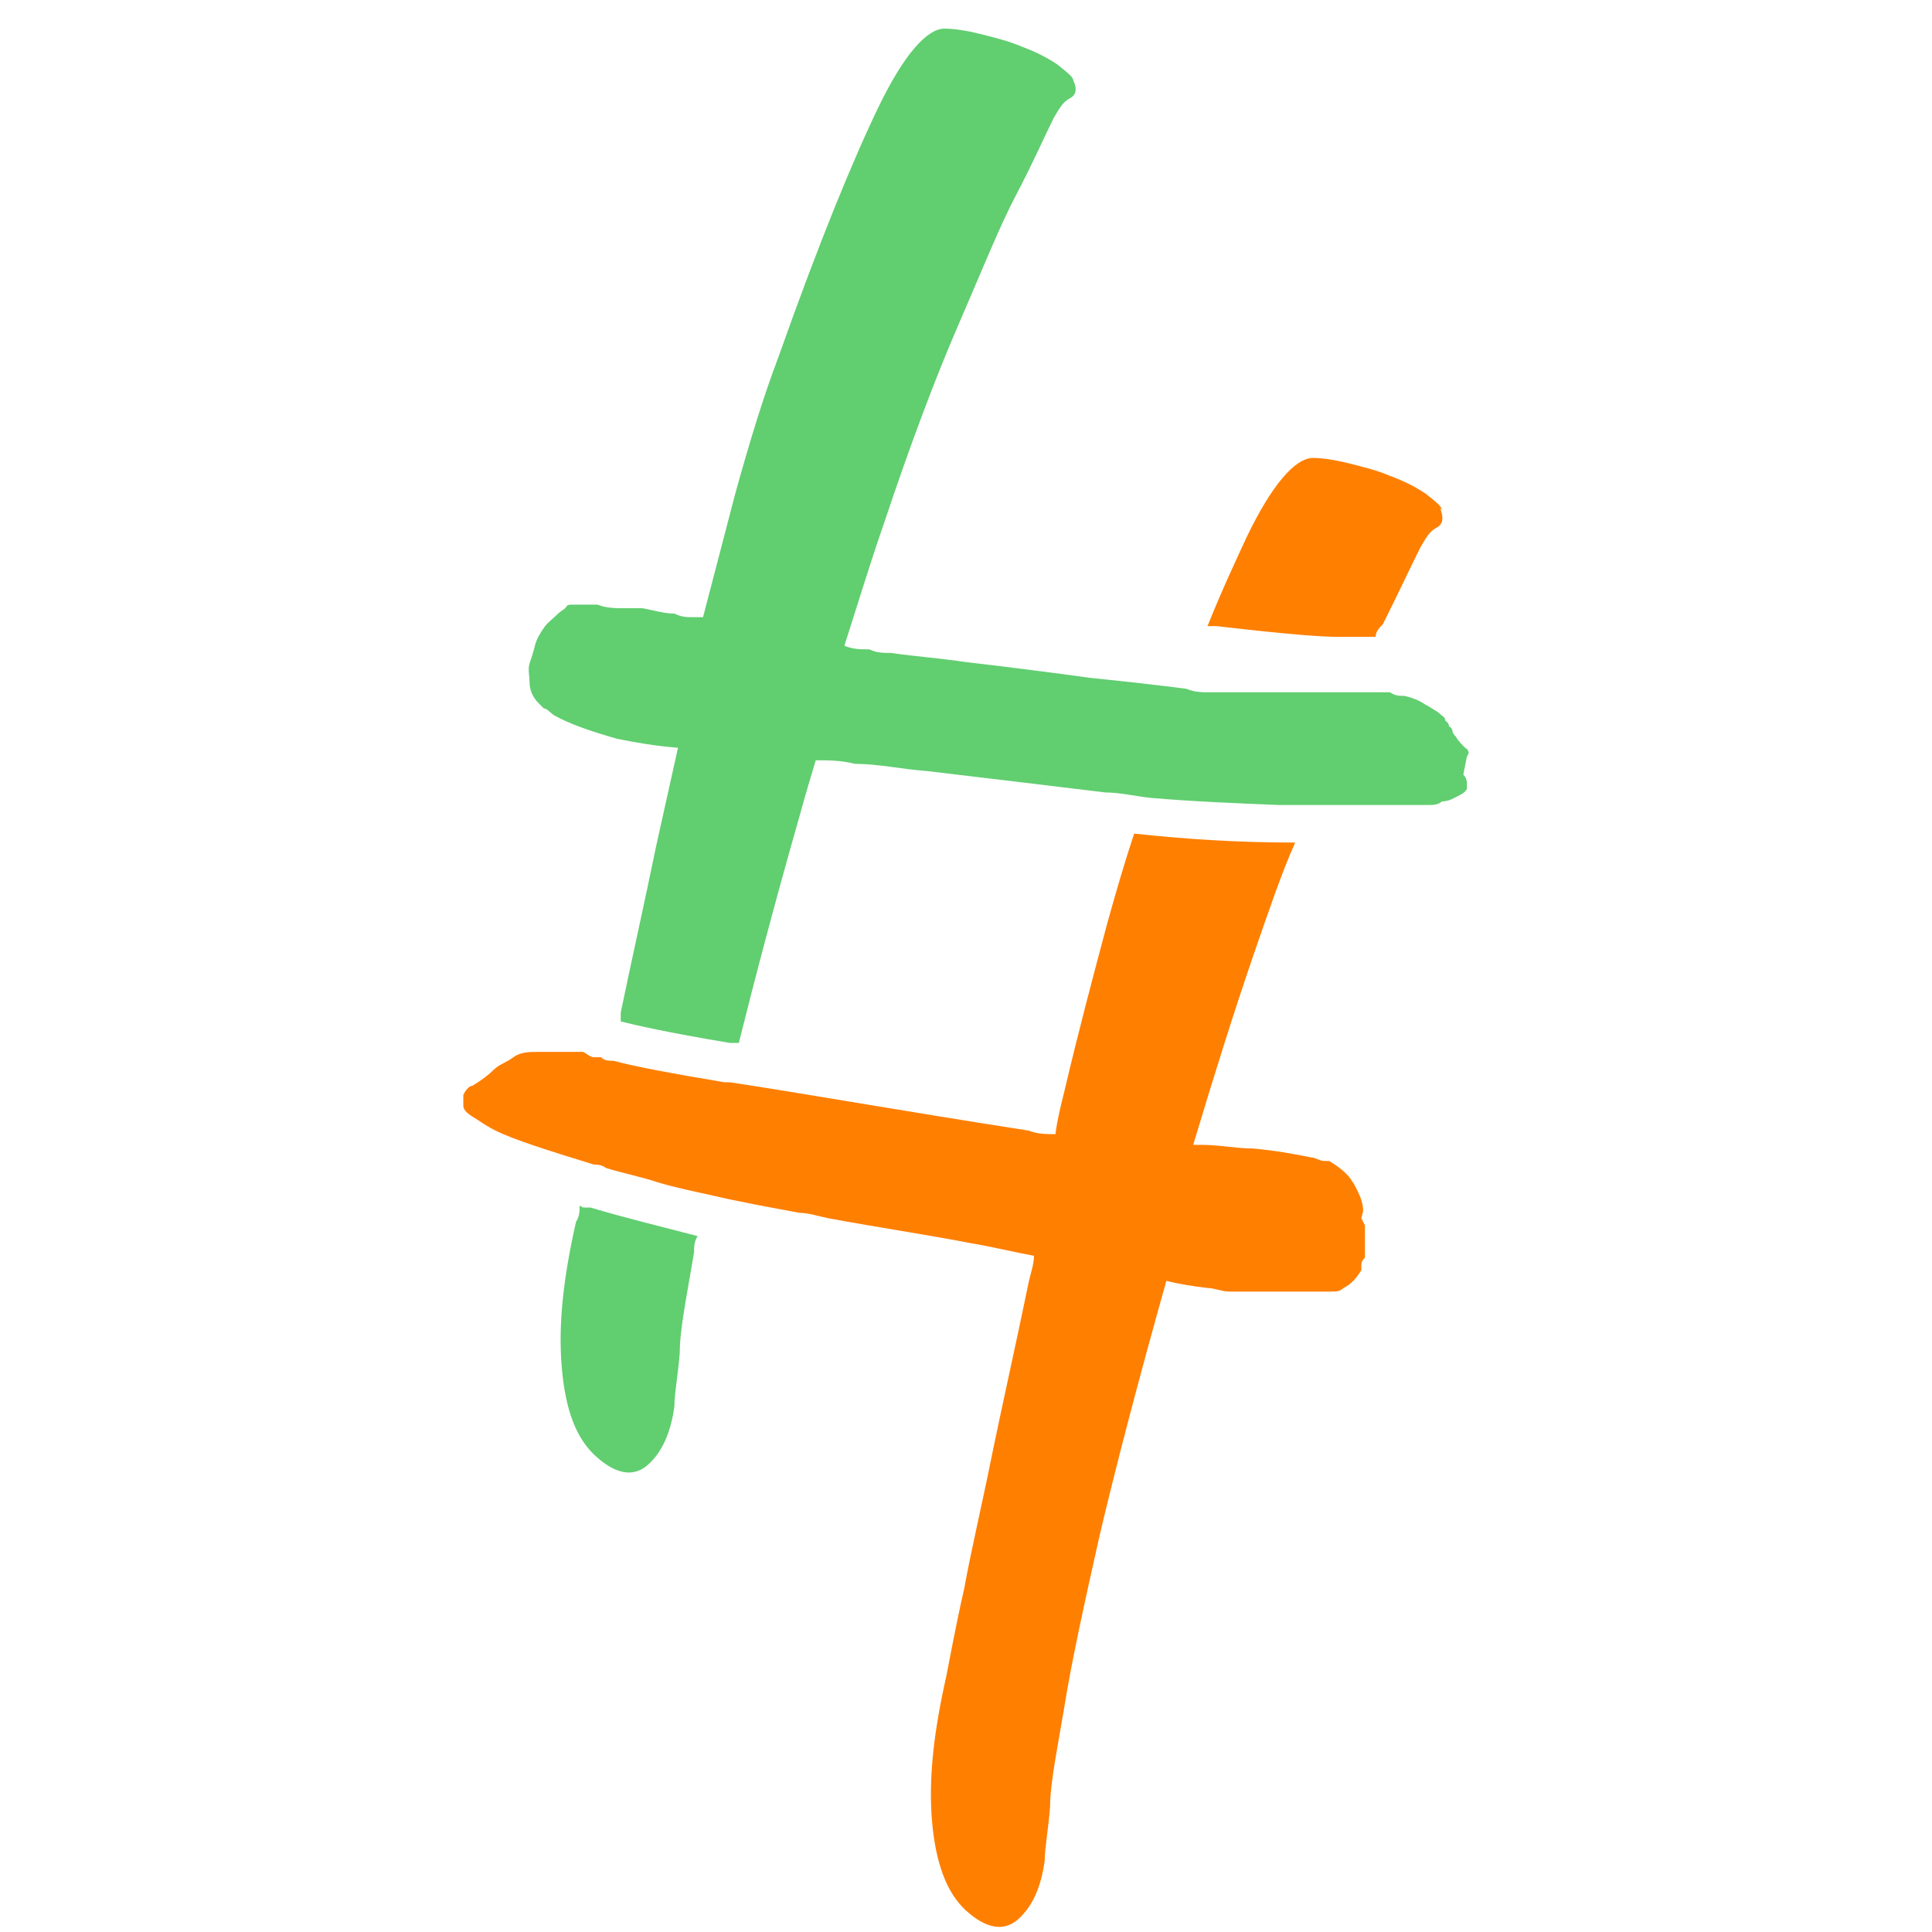
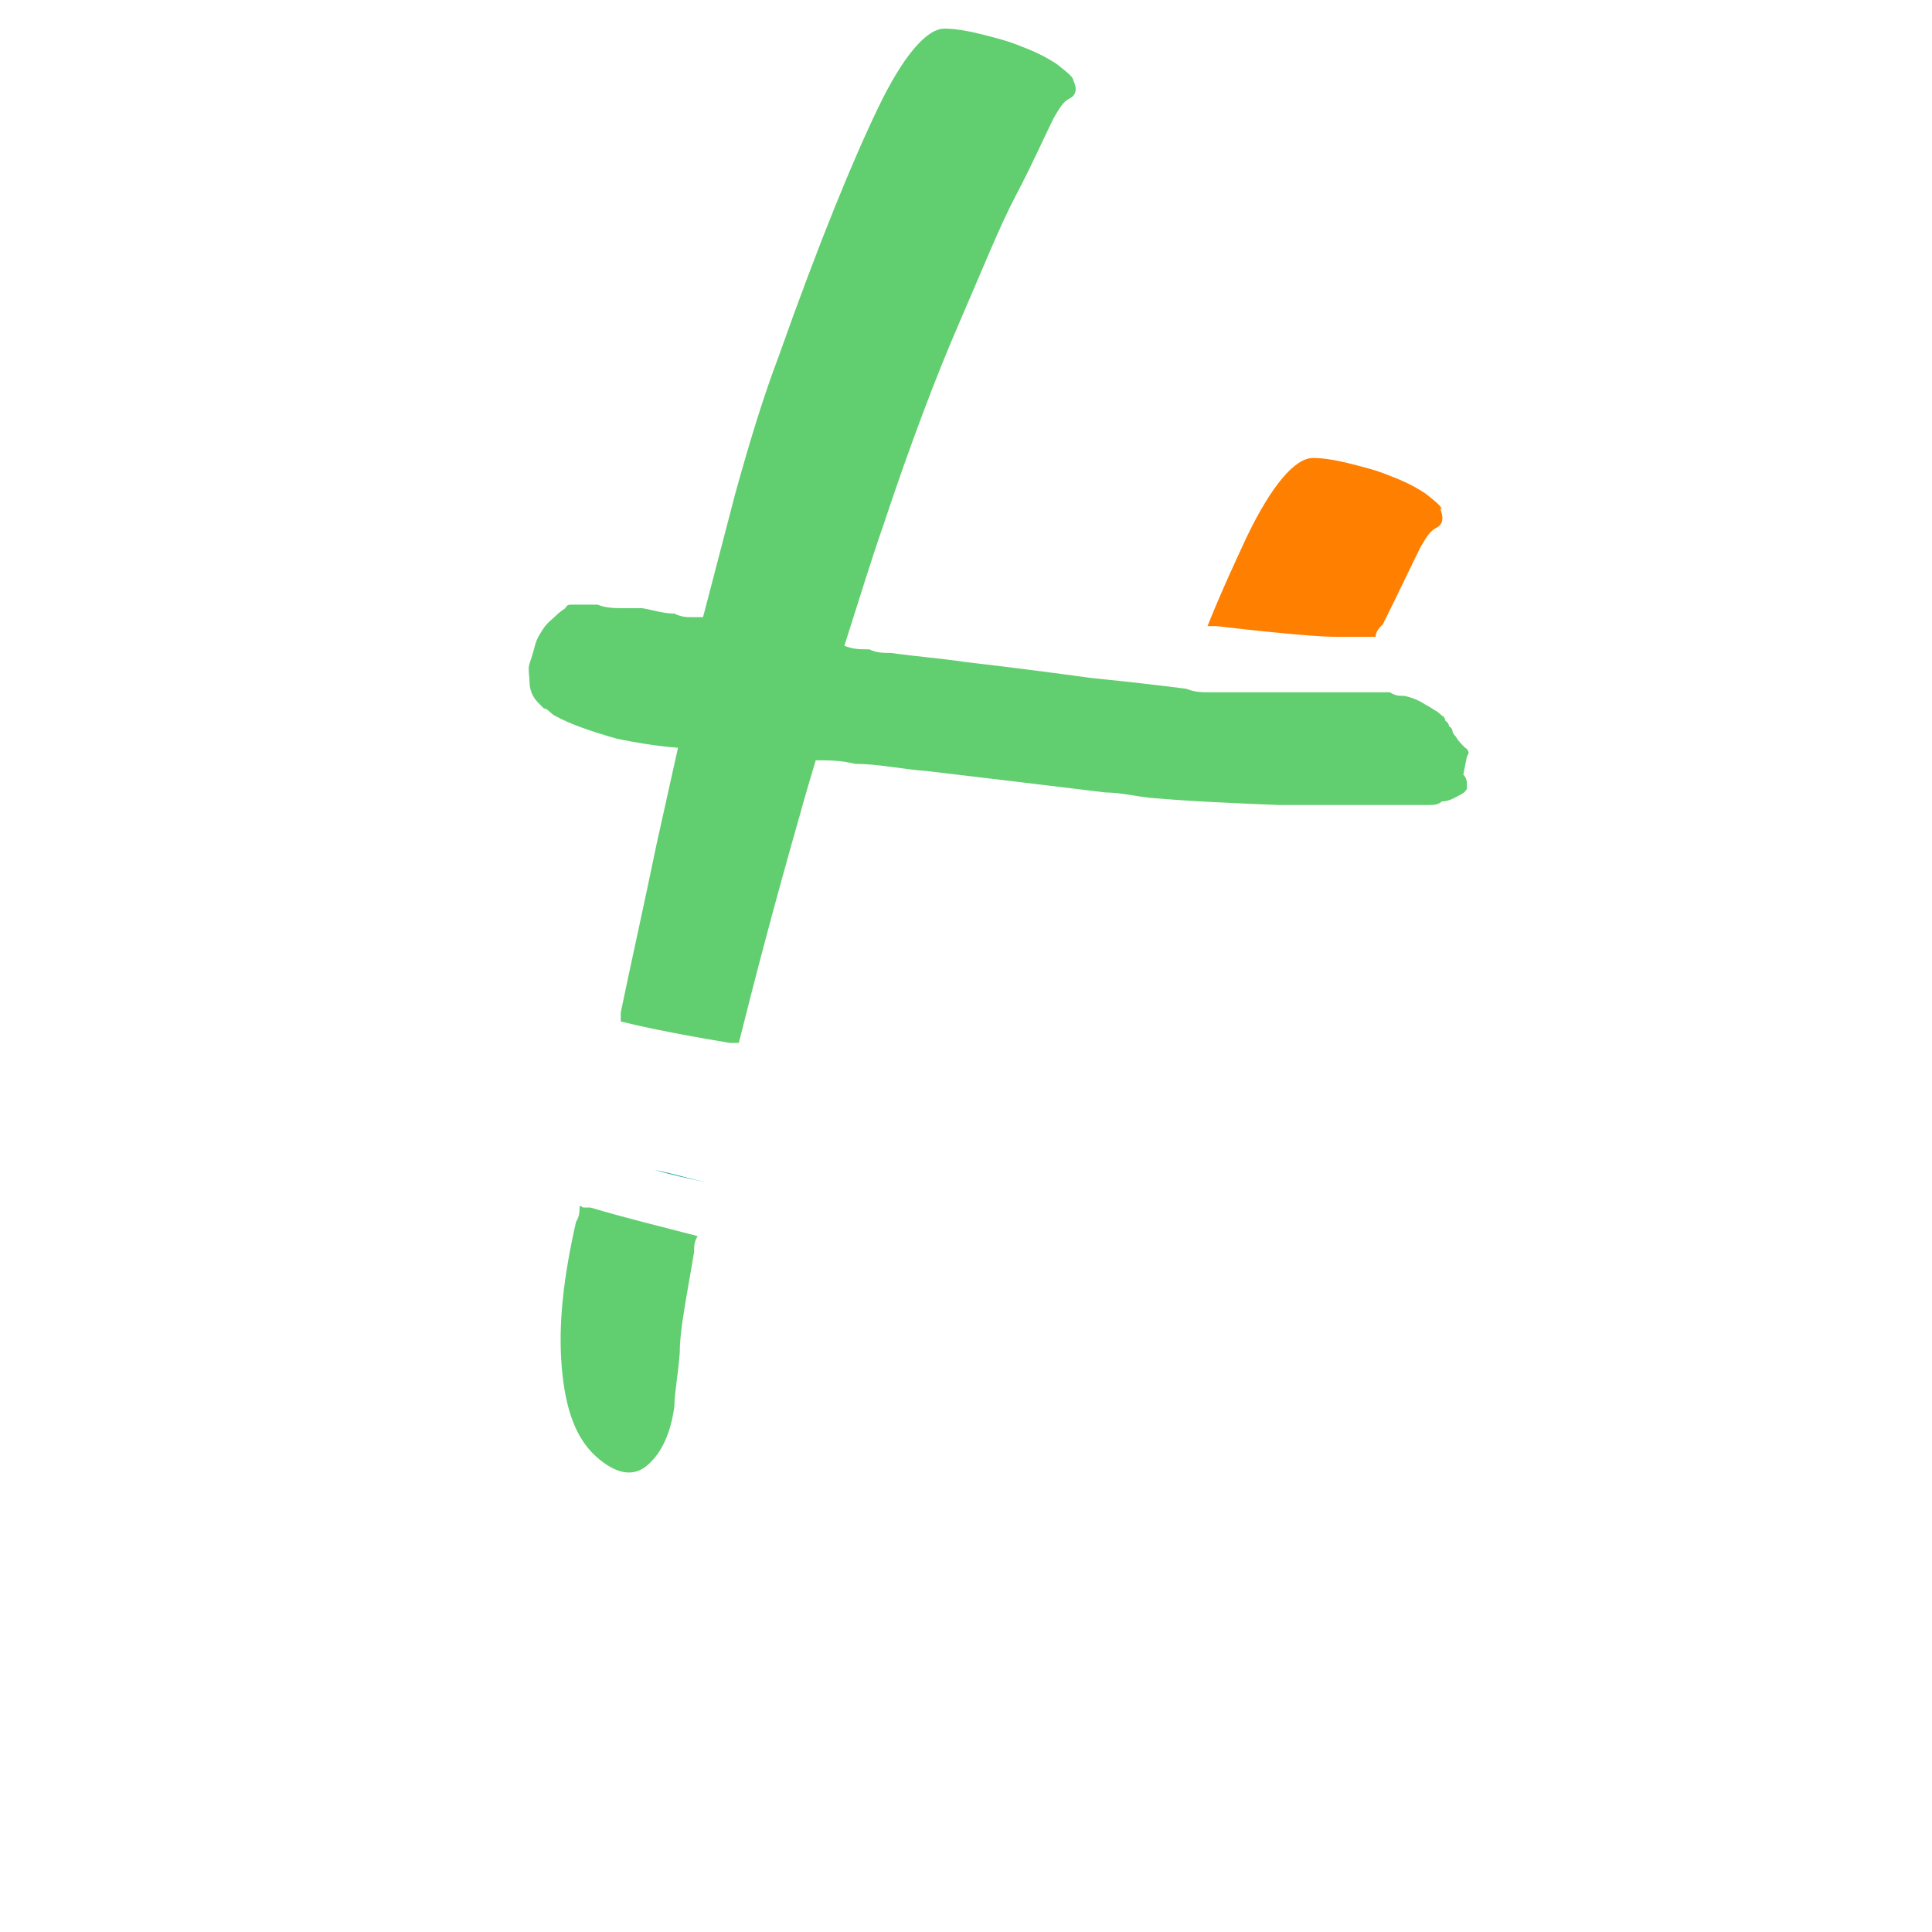
<svg xmlns="http://www.w3.org/2000/svg" id="Layer_1" data-name="Layer 1" viewBox="0 0 108 108">
  <defs>
    <style>      .cls-1 {        fill: #61ce70;      }      .cls-1, .cls-2, .cls-3, .cls-4, .cls-5 {        stroke-width: 0px;      }      .cls-2 {        fill: none;      }      .cls-3 {        fill: #15a4a2;      }      .cls-4 {        fill: #ff7f00;      }      .cls-5 {        fill: #e9618f;      }    </style>
  </defs>
  <path class="cls-2" d="M36.3,33.1c.6,0,1.2.2,1.8.3-.6,0-1.2-.2-1.8-.3Z" />
  <path class="cls-2" d="M77,38.7h.6-.6Z" />
  <path class="cls-2" d="M73.5,44h.8-.8Z" />
  <path class="cls-2" d="M31.8,33.2h0Z" />
  <path class="cls-2" d="M78,44h-.7.7Z" />
  <path class="cls-2" d="M76.2,44h-.7.7Z" />
  <path class="cls-2" d="M75.3,44h-.7.7Z" />
  <path class="cls-2" d="M54.1,36.4c-1.3-.2-2.7-.3-4.1-.5-.4,0-.8,0-1.2-.2.4,0,.8,0,1.2.2,1.4.2,2.8.4,4.1.5Z" />
  <path class="cls-2" d="M32.8,32.9h0Z" />
  <path class="cls-2" d="M32.2,33h0Z" />
  <path class="cls-2" d="M76.2,38.6h-.4.4Z" />
  <path class="cls-2" d="M76.2,38.6h.7-.7Z" />
  <path class="cls-2" d="M33.4,32.8h0Z" />
-   <path class="cls-2" d="M39.1,33.7c.6,0,1.3.3,2,.5-.7-.2-1.4-.4-2-.5Z" />
+   <path class="cls-2" d="M39.1,33.7Z" />
  <path class="cls-2" d="M77.1,44h-.6.6Z" />
  <path class="cls-5" d="M71.1,38.5h.2-.2Z" />
  <path class="cls-5" d="M70.5,38.4h.2-.2Z" />
  <path class="cls-5" d="M74.5,38.7h0Z" />
  <path class="cls-5" d="M71.8,38.5h0,0Z" />
  <path class="cls-5" d="M74.1,38.7h0Z" />
  <path class="cls-5" d="M73.7,38.7h0,0Z" />
  <path class="cls-5" d="M73.2,38.6h.2-.2Z" />
  <path class="cls-5" d="M69.8,38.3h.3-.3Z" />
  <path class="cls-5" d="M69.2,38.2h.3-.3Z" />
  <path class="cls-5" d="M72.3,38.6h.2-.2Z" />
  <path class="cls-5" d="M68.4,38.2h.2-.2Z" />
  <path class="cls-5" d="M72.8,38.6h.2-.2Z" />
  <path class="cls-5" d="M75.2,38.7h-.2.2Z" />
  <path class="cls-5" d="M75.8,38.7h-.3.3Z" />
  <path class="cls-5" d="M74.8,38.7h0Z" />
  <path class="cls-5" d="M73.2,44h.3-.3Z" />
  <path class="cls-5" d="M75.3,38.7h.2-.2Z" />
-   <path class="cls-2" d="M31,58.3h.5-.5Z" />
  <path class="cls-2" d="M31.8,58.4c.2,0,.3,0,.5,0-.2,0-.3,0-.5,0Z" />
  <path class="cls-2" d="M39.5,66.1h0c1.7.4,3.4.7,5,1,.5,0,1.1.2,1.6.3-.5,0-1.1-.2-1.6-.3-1.5-.3-3.2-.6-5-1Z" />
  <path class="cls-2" d="M32.4,58.5c.2,0,.4.2.6.3-.2,0-.4-.2-.6-.3Z" />
  <path class="cls-2" d="M75.5,65.9c0,.2.2.3.3.5,0-.2-.2-.3-.3-.5-.3-.4-.7-.7-1.2-1,.5.3.9.6,1.2,1Z" />
  <path class="cls-1" d="M82.1,42.1s0-.2-.2-.3c-.2-.2-.4-.4-.5-.6,0,0-.2-.2-.2-.3,0,0,0-.2-.2-.3,0,0,0-.2-.2-.3,0,0,0-.2-.2-.3,0,0-.2-.2-.4-.3,0,0-.3-.2-.5-.3-.3-.2-.7-.4-1.2-.5-.3,0-.5,0-.8-.2h-10.1c-.4,0-.8,0-1.3-.2-1.6-.2-3.3-.4-5.3-.6-2.2-.3-4.5-.6-7.1-.9-1.3-.2-2.7-.3-4.1-.5-.4,0-.8,0-1.2-.2-.5,0-.9,0-1.4-.2.8-2.5,1.5-4.8,2.2-6.8,1.5-4.5,2.9-8.2,4.2-11.2,1.3-3,2.3-5.5,3.2-7.2s1.6-3.3,2.1-4.3c.3-.5.5-.9.9-1.1.4-.2.4-.6.2-1,0-.2-.4-.5-.9-.9-.6-.4-1.2-.7-2-1-.7-.3-1.5-.5-2.3-.7s-1.5-.3-2-.3c-1,0-2.3,1.5-3.7,4.4-1.4,2.9-3.3,7.5-5.6,14-.8,2.1-1.6,4.7-2.4,7.6-.6,2.3-1.2,4.6-1.8,6.9-.2,0-.4,0-.6,0-.3,0-.6,0-1-.2-.6,0-1.2-.2-1.8-.3-.3,0-.6,0-.9,0-.6,0-1.1,0-1.6-.2h-1.4c-.2,0-.3,0-.4.2h0c0,0-.3.2-.4.3-.3.3-.6.5-.8.8s-.4.6-.5,1-.2.7-.3,1,0,.7,0,1c0,.5.2.9.5,1.2,0,0,.2.2.3.3.2,0,.4.3.6.4.9.5,2.1.9,3.5,1.3,1,.2,2.1.4,3.4.5-.4,1.8-.8,3.6-1.2,5.4-.7,3.4-1.4,6.5-2,9.4v.5c.8.2,2.5.6,6.1,1.2h.5c.9-3.6,2-7.8,3.4-12.7.3-1.1.6-2.1.9-3.1.7,0,1.4,0,2.2.2,1.3,0,2.6.3,4,.4,3.4.4,6.7.8,10,1.2.8,0,1.6.2,2.5.3,2.3.2,4.7.3,7.2.4h8.3c.3,0,.6,0,.8-.2.4,0,.7-.2.9-.3s.4-.2.5-.4h0v-.2c0-.2,0-.4-.2-.6l.2-1Z" />
  <path class="cls-1" d="M32.4,67.4c0,.3,0,.6-.2.9-.7,3.1-1,5.7-.8,8.1s.8,4,1.9,5c1.1,1,2.1,1.2,2.9.5s1.3-1.8,1.5-3.3c0-.7.2-1.7.3-3,0-1.3.4-3.2.8-5.6,0-.3,0-.6.2-.9-1.9-.5-4-1-6-1.6,0,0-.2,0-.4,0h0Z" />
  <path class="cls-3" d="M36.6,65.4c1,.3,2,.5,2.9.7h0c-.9-.2-1.9-.5-2.9-.7Z" />
  <path class="cls-4" d="M80.6,28.5c0-.2-.4-.5-.9-.9-.6-.4-1.2-.7-2-1-.7-.3-1.5-.5-2.3-.7s-1.5-.3-2-.3c-1,0-2.3,1.5-3.7,4.4-.6,1.3-1.4,3-2.2,5h.5c4.3.5,6,.6,6.8.6h2.1c0-.3.2-.5.4-.7.9-1.8,1.6-3.3,2.1-4.3.3-.5.5-.9.9-1.1.4-.2.4-.6.2-1.1h0Z" />
-   <path class="cls-4" d="M76.2,67.7c0-.5-.2-.9-.4-1.3s-.2-.3-.3-.5c-.3-.4-.7-.7-1.2-1,0,0-.2,0-.3,0-.2,0-.5-.2-.7-.2-1-.2-2.1-.4-3.3-.5-.9,0-1.8-.2-2.8-.2h-.5c1.2-4,2.3-7.5,3.4-10.7.8-2.3,1.5-4.4,2.3-6.2-3.3,0-6.2-.2-9-.5-.5,1.5-1,3.2-1.5,5-.8,3-1.6,6-2.4,9.4-.2.8-.4,1.6-.5,2.4-.5,0-1,0-1.5-.2-7.1-1.1-12.7-2.1-16.7-2.7h-.3c-3-.5-5.1-.9-6.2-1.2-.3,0-.5,0-.7-.2-.2,0-.3,0-.4,0-.2,0-.4-.2-.6-.3h-.2c-.2,0-.3,0-.5,0h-1.7c-.6,0-1.1,0-1.5.3s-.8.4-1.1.7c-.3.3-.7.6-1.2.9-.2,0-.4.3-.5.5v.6c0,.3.3.5.8.8.3.2.6.4,1,.6,1,.5,2.9,1.1,5.5,1.9.2,0,.4,0,.7.2,1,.3,2,.5,2.9.8,1,.3,2,.5,2.9.7,1.7.4,3.4.7,5,1,.5,0,1.1.2,1.6.3,2.7.5,5.4.9,8,1.4,1.2.2,2.4.5,3.5.7,0,.5-.2,1-.3,1.5-.7,3.4-1.4,6.5-2,9.4-.6,3-1.2,5.5-1.6,7.7-.5,2.2-.8,3.9-1,4.9-.7,3.1-1,5.7-.8,8.1.2,2.3.8,4,1.9,5,1.1,1,2.1,1.2,2.9.5s1.3-1.8,1.5-3.3c0-.7.2-1.7.3-3,0-1.3.4-3.2.8-5.6.4-2.5,1.1-5.7,2-9.7.9-3.8,2.1-8.4,3.7-14.1.8.2,1.5.3,2.3.4h0c.4,0,.8.2,1.2.2h5.7c.3,0,.5,0,.7-.2.4-.2.7-.5,1-1,0,0,0,0,0-.2,0-.2,0-.3.2-.5,0-.2,0-.3,0-.5v-1.3l-.2-.4Z" />
</svg>